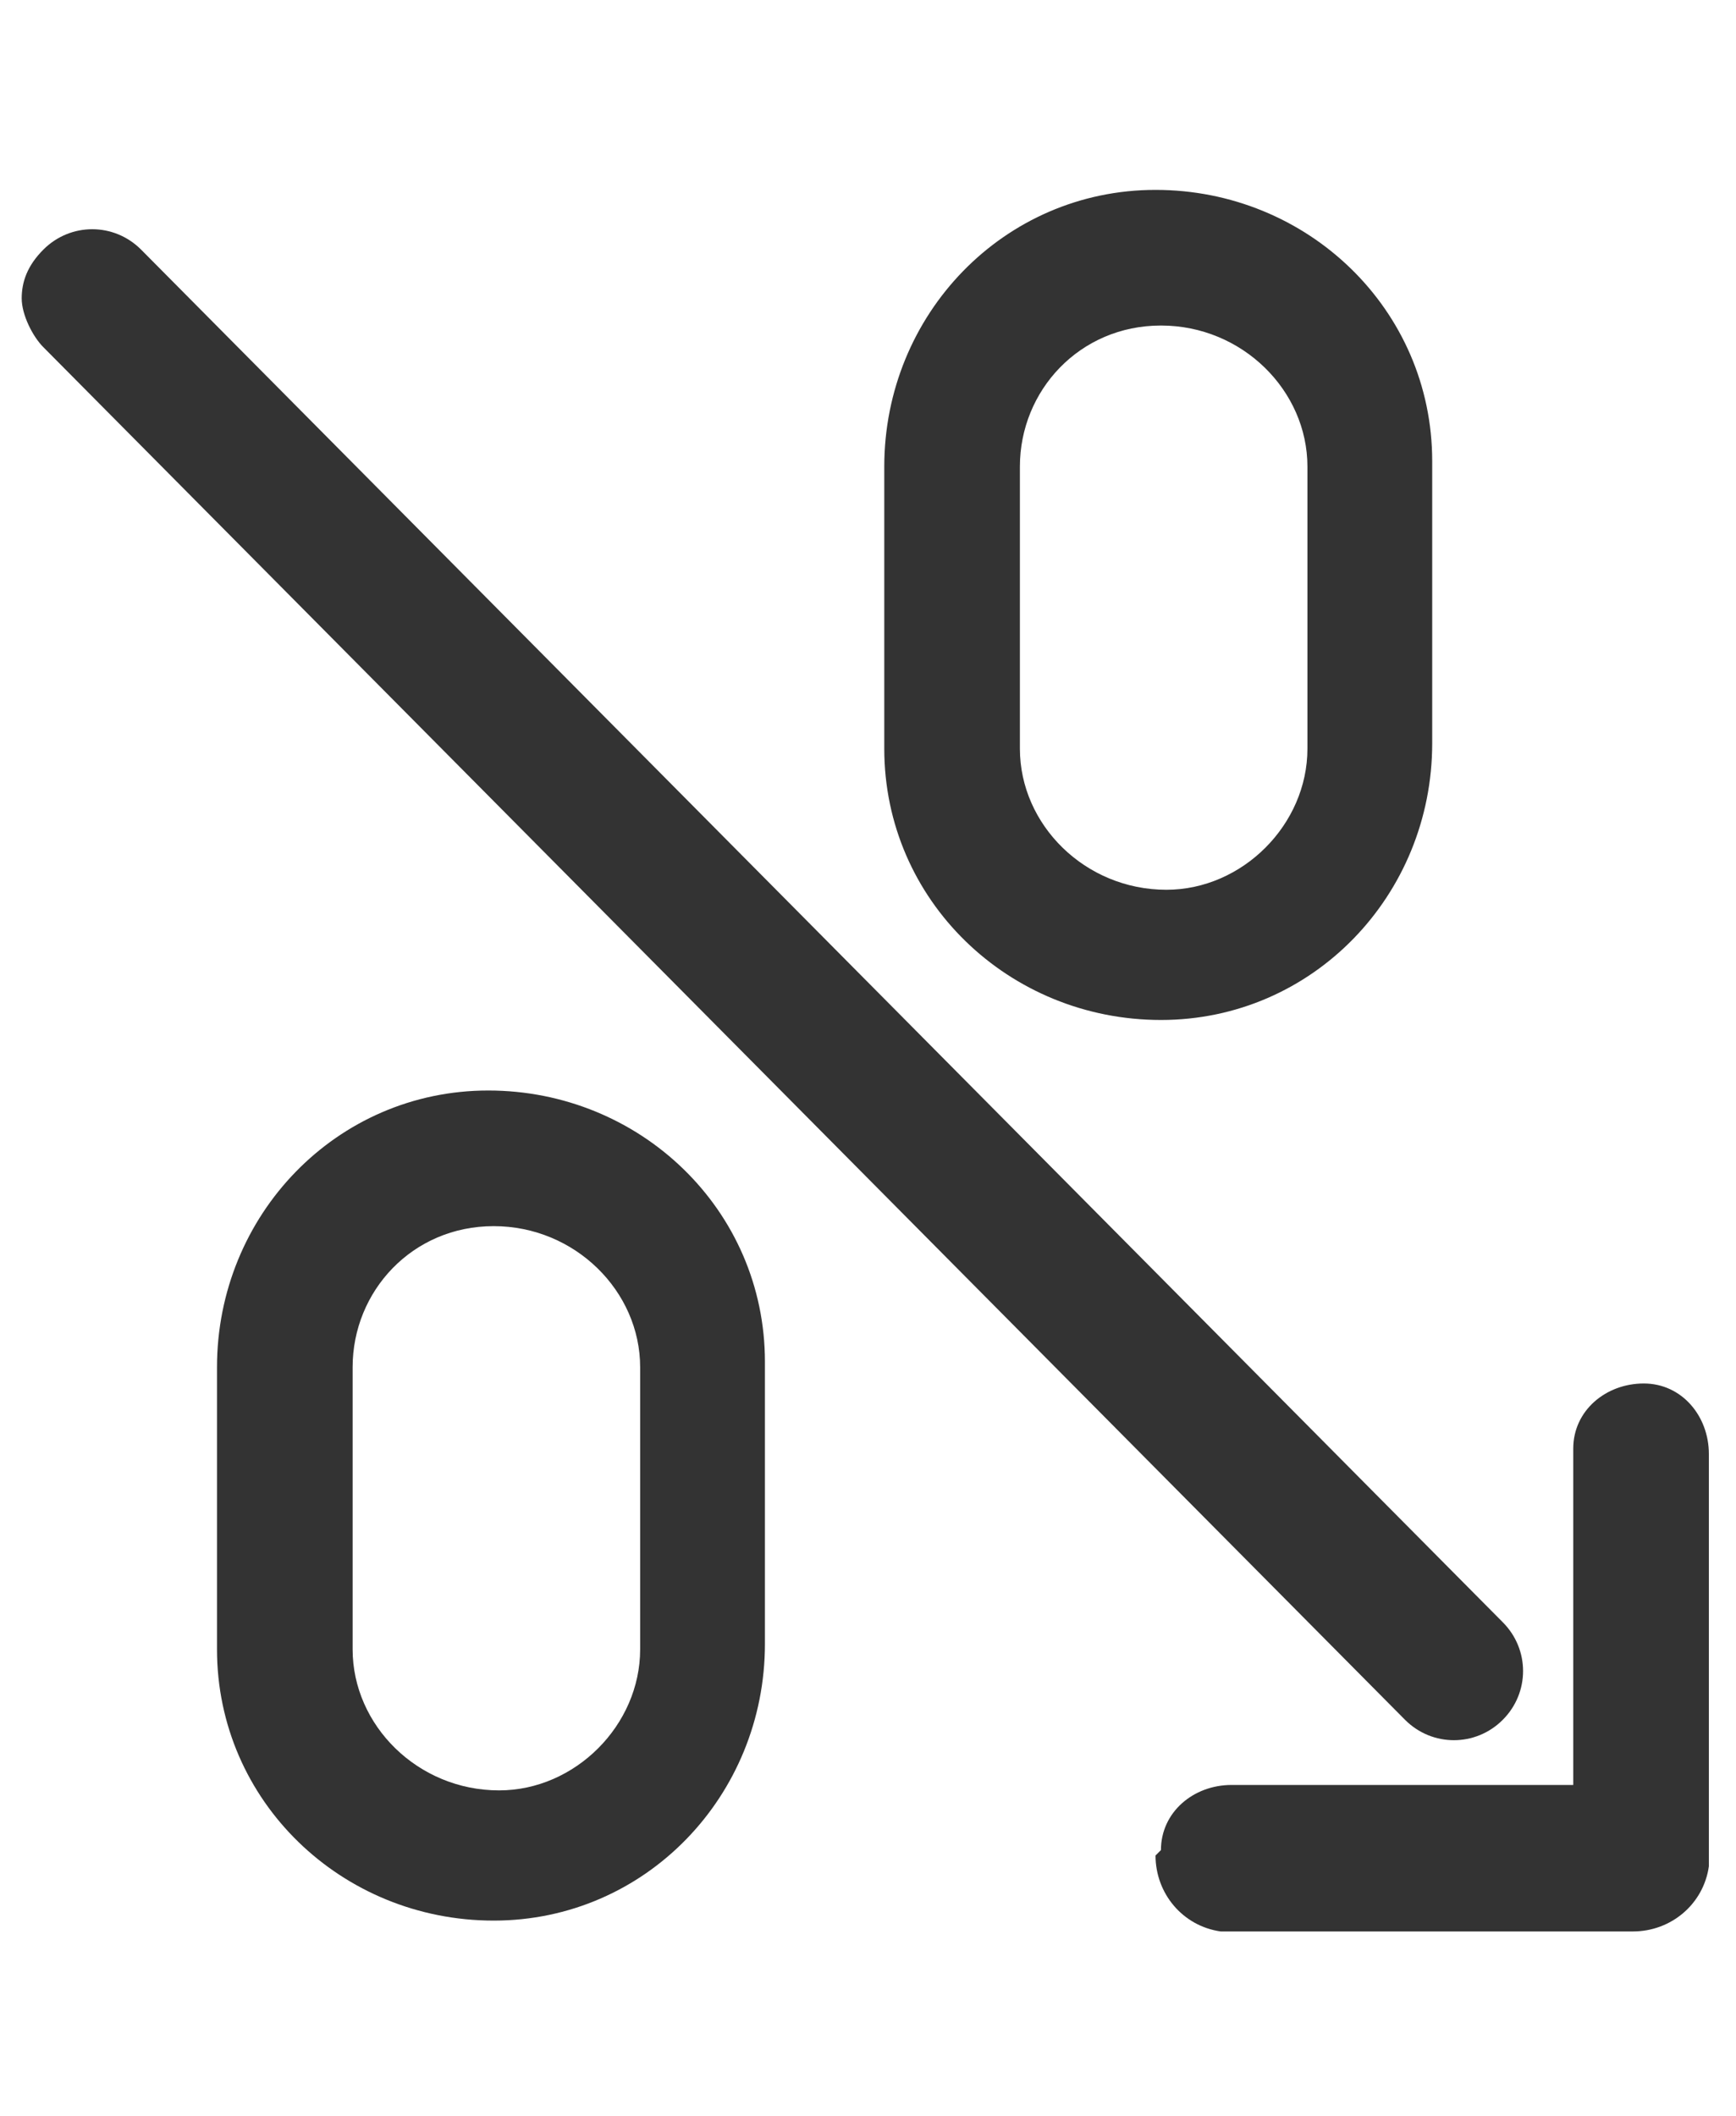
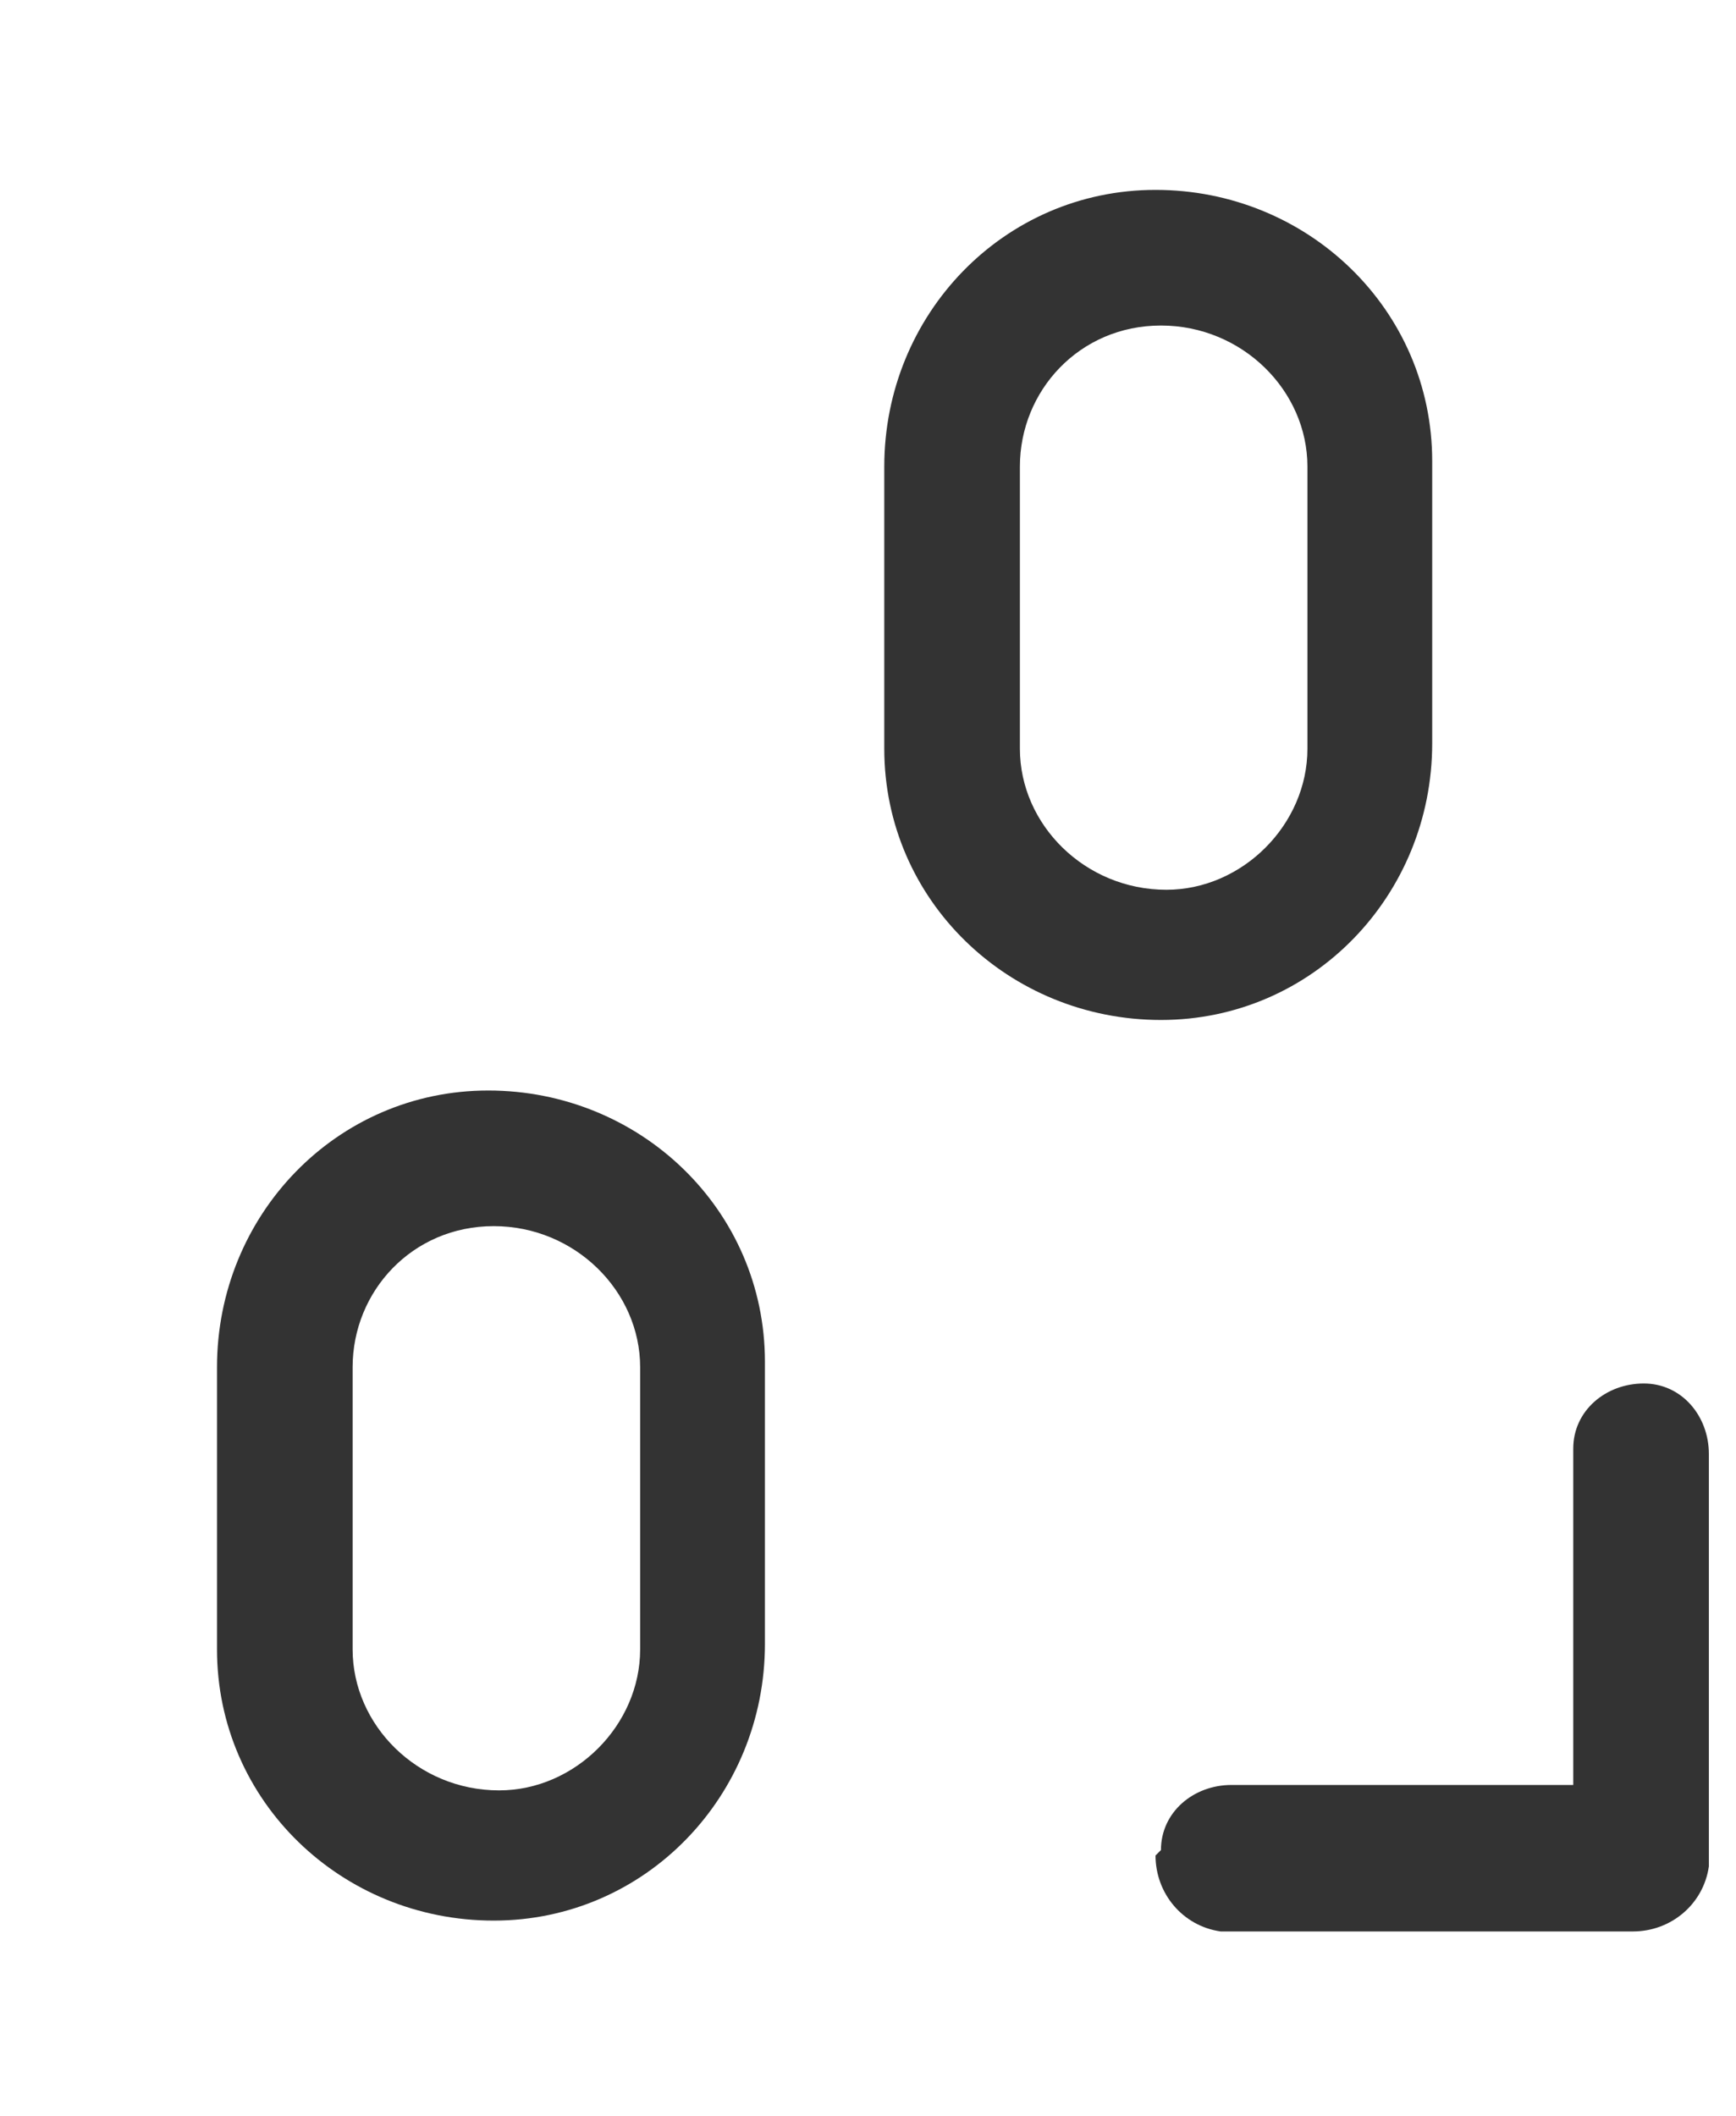
<svg xmlns="http://www.w3.org/2000/svg" version="1.1" viewBox="0 0 32 39">
  <defs>
    <style>
      .cls-1 {
        fill: #333;
      }
    </style>
  </defs>
  <g>
    <g id="Layer_1">
      <g>
        <g>
          <path class="cls-1" d="M21.3,3.5c2.8,0,5.1,2.2,5.1,5v5.2c0,2.8-2.2,5.1-5,5.1s-5.1-2.2-5.1-5v-5.2c0-2.8,2.2-5.1,5-5.1ZM21.5,16.4c1.4,0,2.6-1.2,2.6-2.6v-5.2c0-1.4-1.2-2.6-2.7-2.6s-2.6,1.2-2.6,2.6v5.2c0,1.4,1.2,2.6,2.7,2.6Z" />
          <path class="cls-1" d="M9,20.1c2.8,0,5.1,2.2,5.1,5v5.2c0,2.8-2.2,5.1-5,5.1-2.8,0-5.1-2.2-5.1-5v-5.2c0-2.8,2.2-5.1,5-5.1ZM9.2,33c1.4,0,2.6-1.2,2.6-2.6v-5.2c0-1.4-1.2-2.6-2.7-2.6s-2.6,1.2-2.6,2.6v5.2c0,1.4,1.2,2.6,2.7,2.6Z" />
        </g>
        <g>
          <path class="cls-1" d="M21.4,34.1c0-.7.6-1.2,1.3-1.2h6.3c0,0,0-6.2,0-6.2,0-.7.6-1.2,1.3-1.2s1.2.6,1.2,1.3h0v7.6c-.1.7-.7,1.2-1.4,1.2h-7.6c-.7-.1-1.2-.7-1.2-1.4h0Z" />
-           <path class="cls-1" d="M.4,5.5c0-.3.1-.6.4-.9.5-.5,1.3-.5,1.8,0l25.1,25.3c.5.5.5,1.3,0,1.8-.5.5-1.3.5-1.8,0L.8,6.4c-.2-.2-.4-.6-.4-.9Z" />
        </g>
      </g>
    </g>
  </g>
</svg>